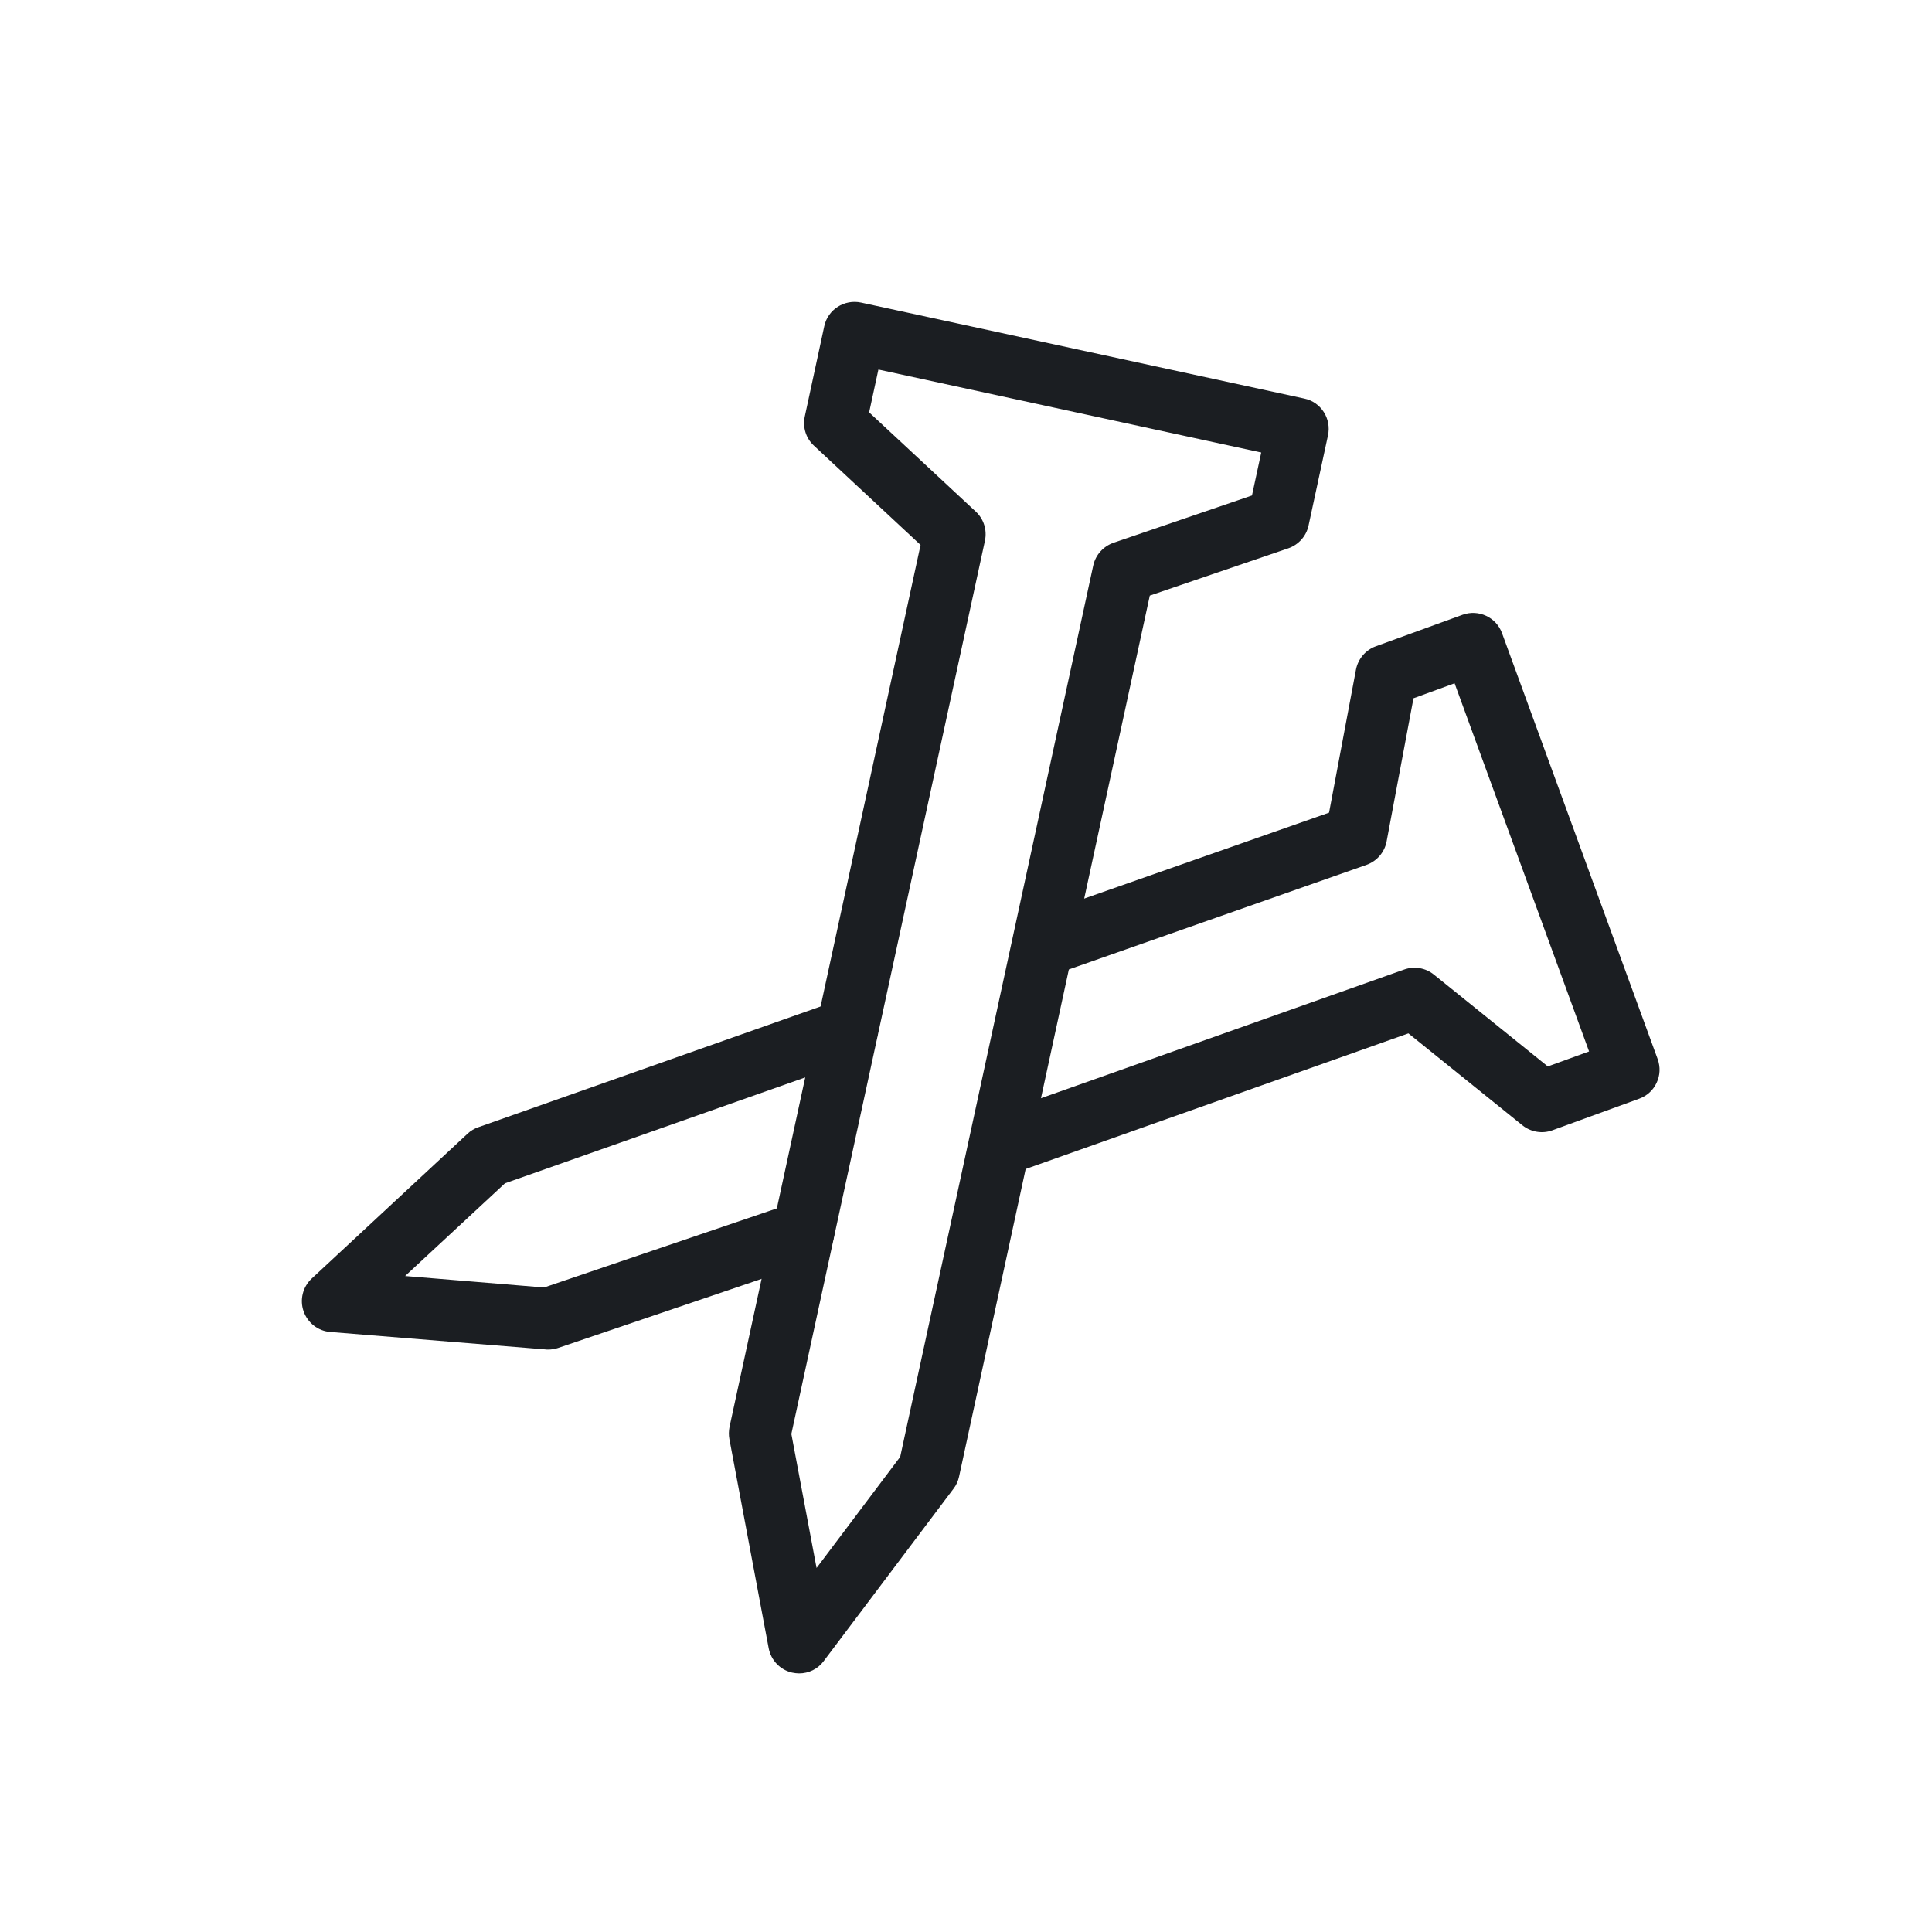
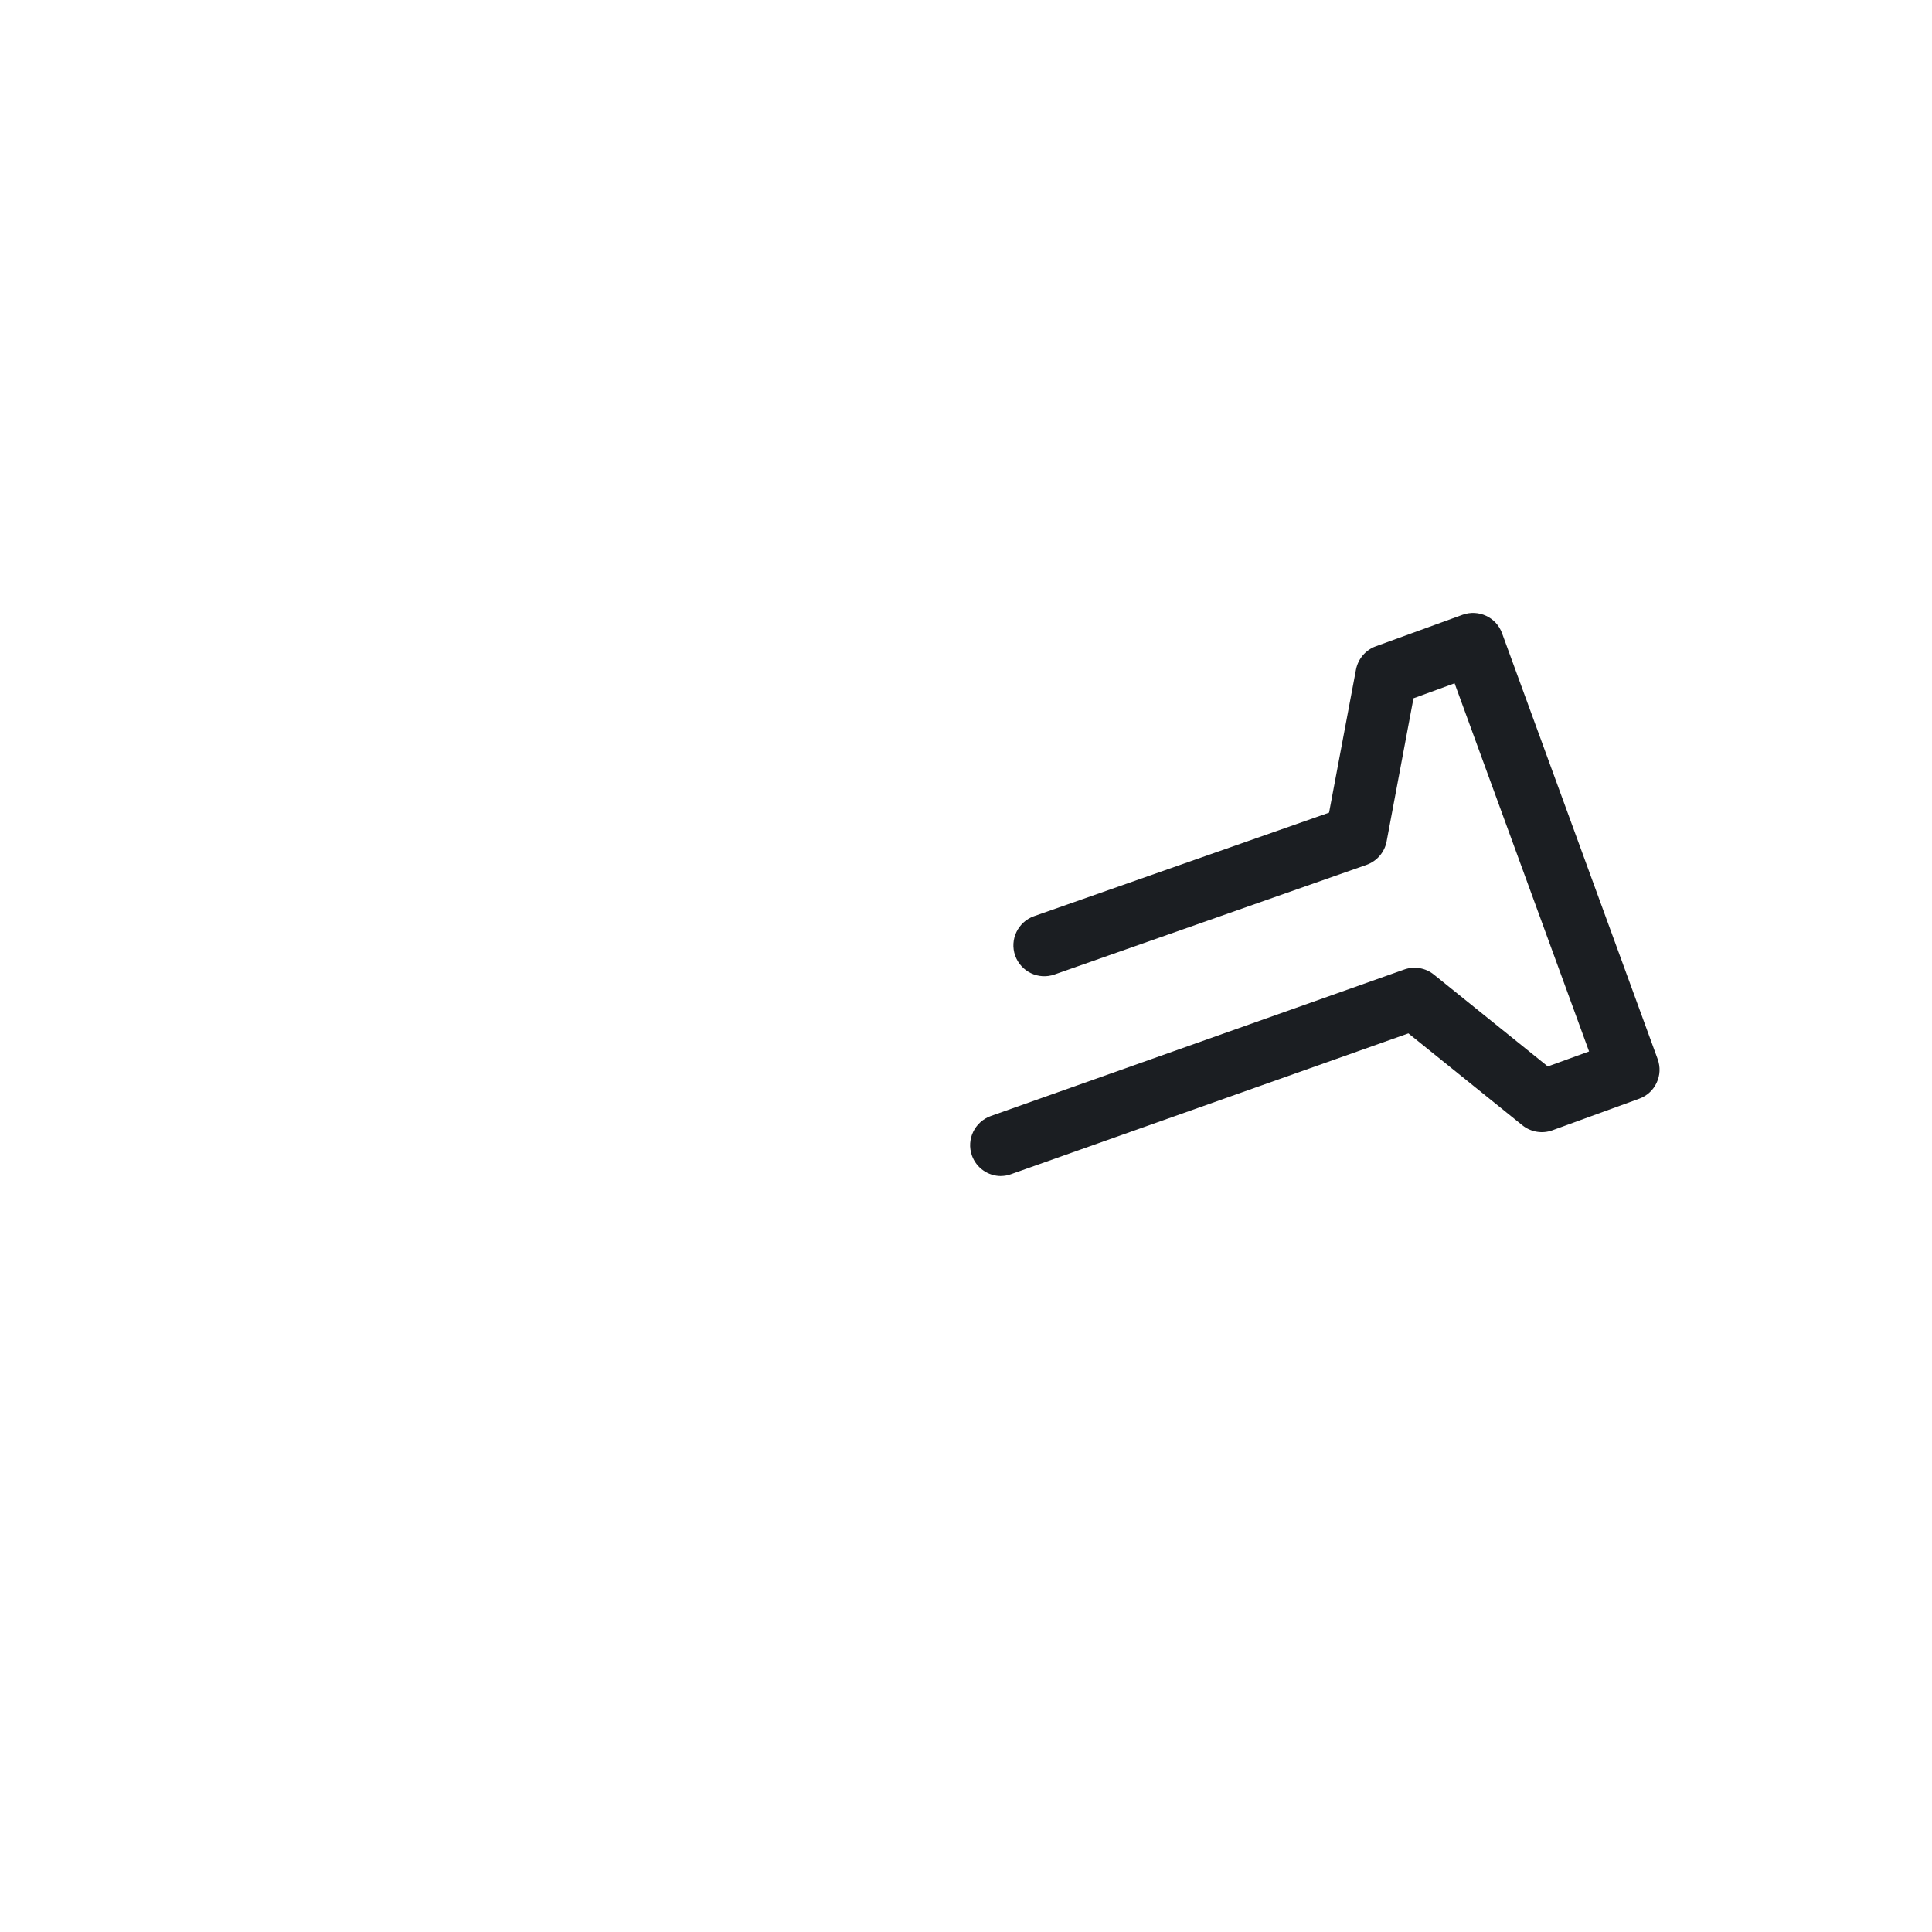
<svg xmlns="http://www.w3.org/2000/svg" width="200" zoomAndPan="magnify" viewBox="0 0 150 150" height="200" preserveAspectRatio="xMidYMid meet" version="1.0">
  <rect x="-15" width="180" fill="#ffffff" y="-15" height="180" fill-opacity="1" />
  <rect x="-15" width="180" fill="#ffffff" y="-15" height="180" fill-opacity="1" />
-   <path fill="#1b1e22" d="M 42.543 104.781 C 42.48 104.781 42.41 104.781 42.352 104.77 L 25.645 103.414 C 24.699 103.344 23.883 102.707 23.57 101.805 C 23.258 100.906 23.508 99.91 24.207 99.262 L 36.301 88.02 C 36.543 87.789 36.832 87.621 37.141 87.516 L 64.969 77.699 C 66.219 77.254 67.586 77.914 68.031 79.164 C 68.473 80.41 67.812 81.777 66.566 82.223 L 39.207 91.871 L 31.453 99.07 L 42.242 99.961 L 61.598 93.383 C 62.848 92.961 64.215 93.633 64.645 94.883 C 65.078 96.141 64.395 97.5 63.145 97.93 L 43.32 104.66 C 43.07 104.746 42.805 104.781 42.539 104.781 Z M 42.543 104.781 " fill-opacity="1" fill-rule="nonzero" />
-   <path fill="#1b1e22" d="M 62.043 129.922 C 61.863 129.922 61.684 129.898 61.492 129.859 C 60.566 129.645 59.859 128.902 59.68 127.965 L 56.629 111.727 C 56.57 111.418 56.582 111.094 56.641 110.781 L 71.473 42.309 L 63.195 34.602 C 62.57 34.027 62.305 33.164 62.484 32.336 L 63.996 25.328 C 64.273 24.031 65.559 23.215 66.855 23.492 L 101.27 30.945 C 102.566 31.219 103.383 32.504 103.105 33.801 L 101.594 40.809 C 101.414 41.637 100.812 42.297 100.023 42.57 L 89.27 46.242 L 74.461 114.645 C 74.391 114.98 74.246 115.305 74.031 115.582 L 63.949 128.973 C 63.496 129.586 62.785 129.922 62.043 129.922 Z M 61.441 111.332 L 63.398 121.738 L 69.891 113.109 L 84.879 43.906 C 85.059 43.078 85.66 42.418 86.449 42.141 L 97.203 38.469 L 97.922 35.133 L 68.199 28.691 L 67.48 32.016 L 75.758 39.719 C 76.383 40.293 76.648 41.16 76.469 41.988 Z M 61.441 111.332 " fill-opacity="1" fill-rule="nonzero" />
  <path fill="#1b1e22" d="M 77.715 91.309 C 76.73 91.309 75.809 90.695 75.457 89.711 C 75.016 88.461 75.676 87.094 76.922 86.648 L 109.023 75.273 C 109.805 74.996 110.68 75.141 111.328 75.668 L 120.172 82.797 L 123.375 81.633 L 112.934 53.051 L 109.742 54.215 L 107.656 65.328 C 107.5 66.168 106.898 66.863 106.094 67.148 L 81.879 75.656 C 80.629 76.102 79.262 75.441 78.816 74.195 C 78.375 72.945 79.035 71.578 80.281 71.133 L 103.188 63.094 L 105.277 51.992 C 105.434 51.164 106.02 50.469 106.812 50.18 L 113.543 47.734 C 114.793 47.277 116.172 47.926 116.617 49.16 L 128.703 82.234 C 128.918 82.836 128.895 83.492 128.617 84.07 C 128.355 84.645 127.863 85.09 127.262 85.305 L 120.531 87.754 C 119.75 88.043 118.863 87.898 118.203 87.371 L 109.348 80.23 L 78.508 91.16 C 78.254 91.258 77.977 91.305 77.715 91.305 Z M 77.715 91.309 " fill-opacity="1" fill-rule="nonzero" />
</svg>